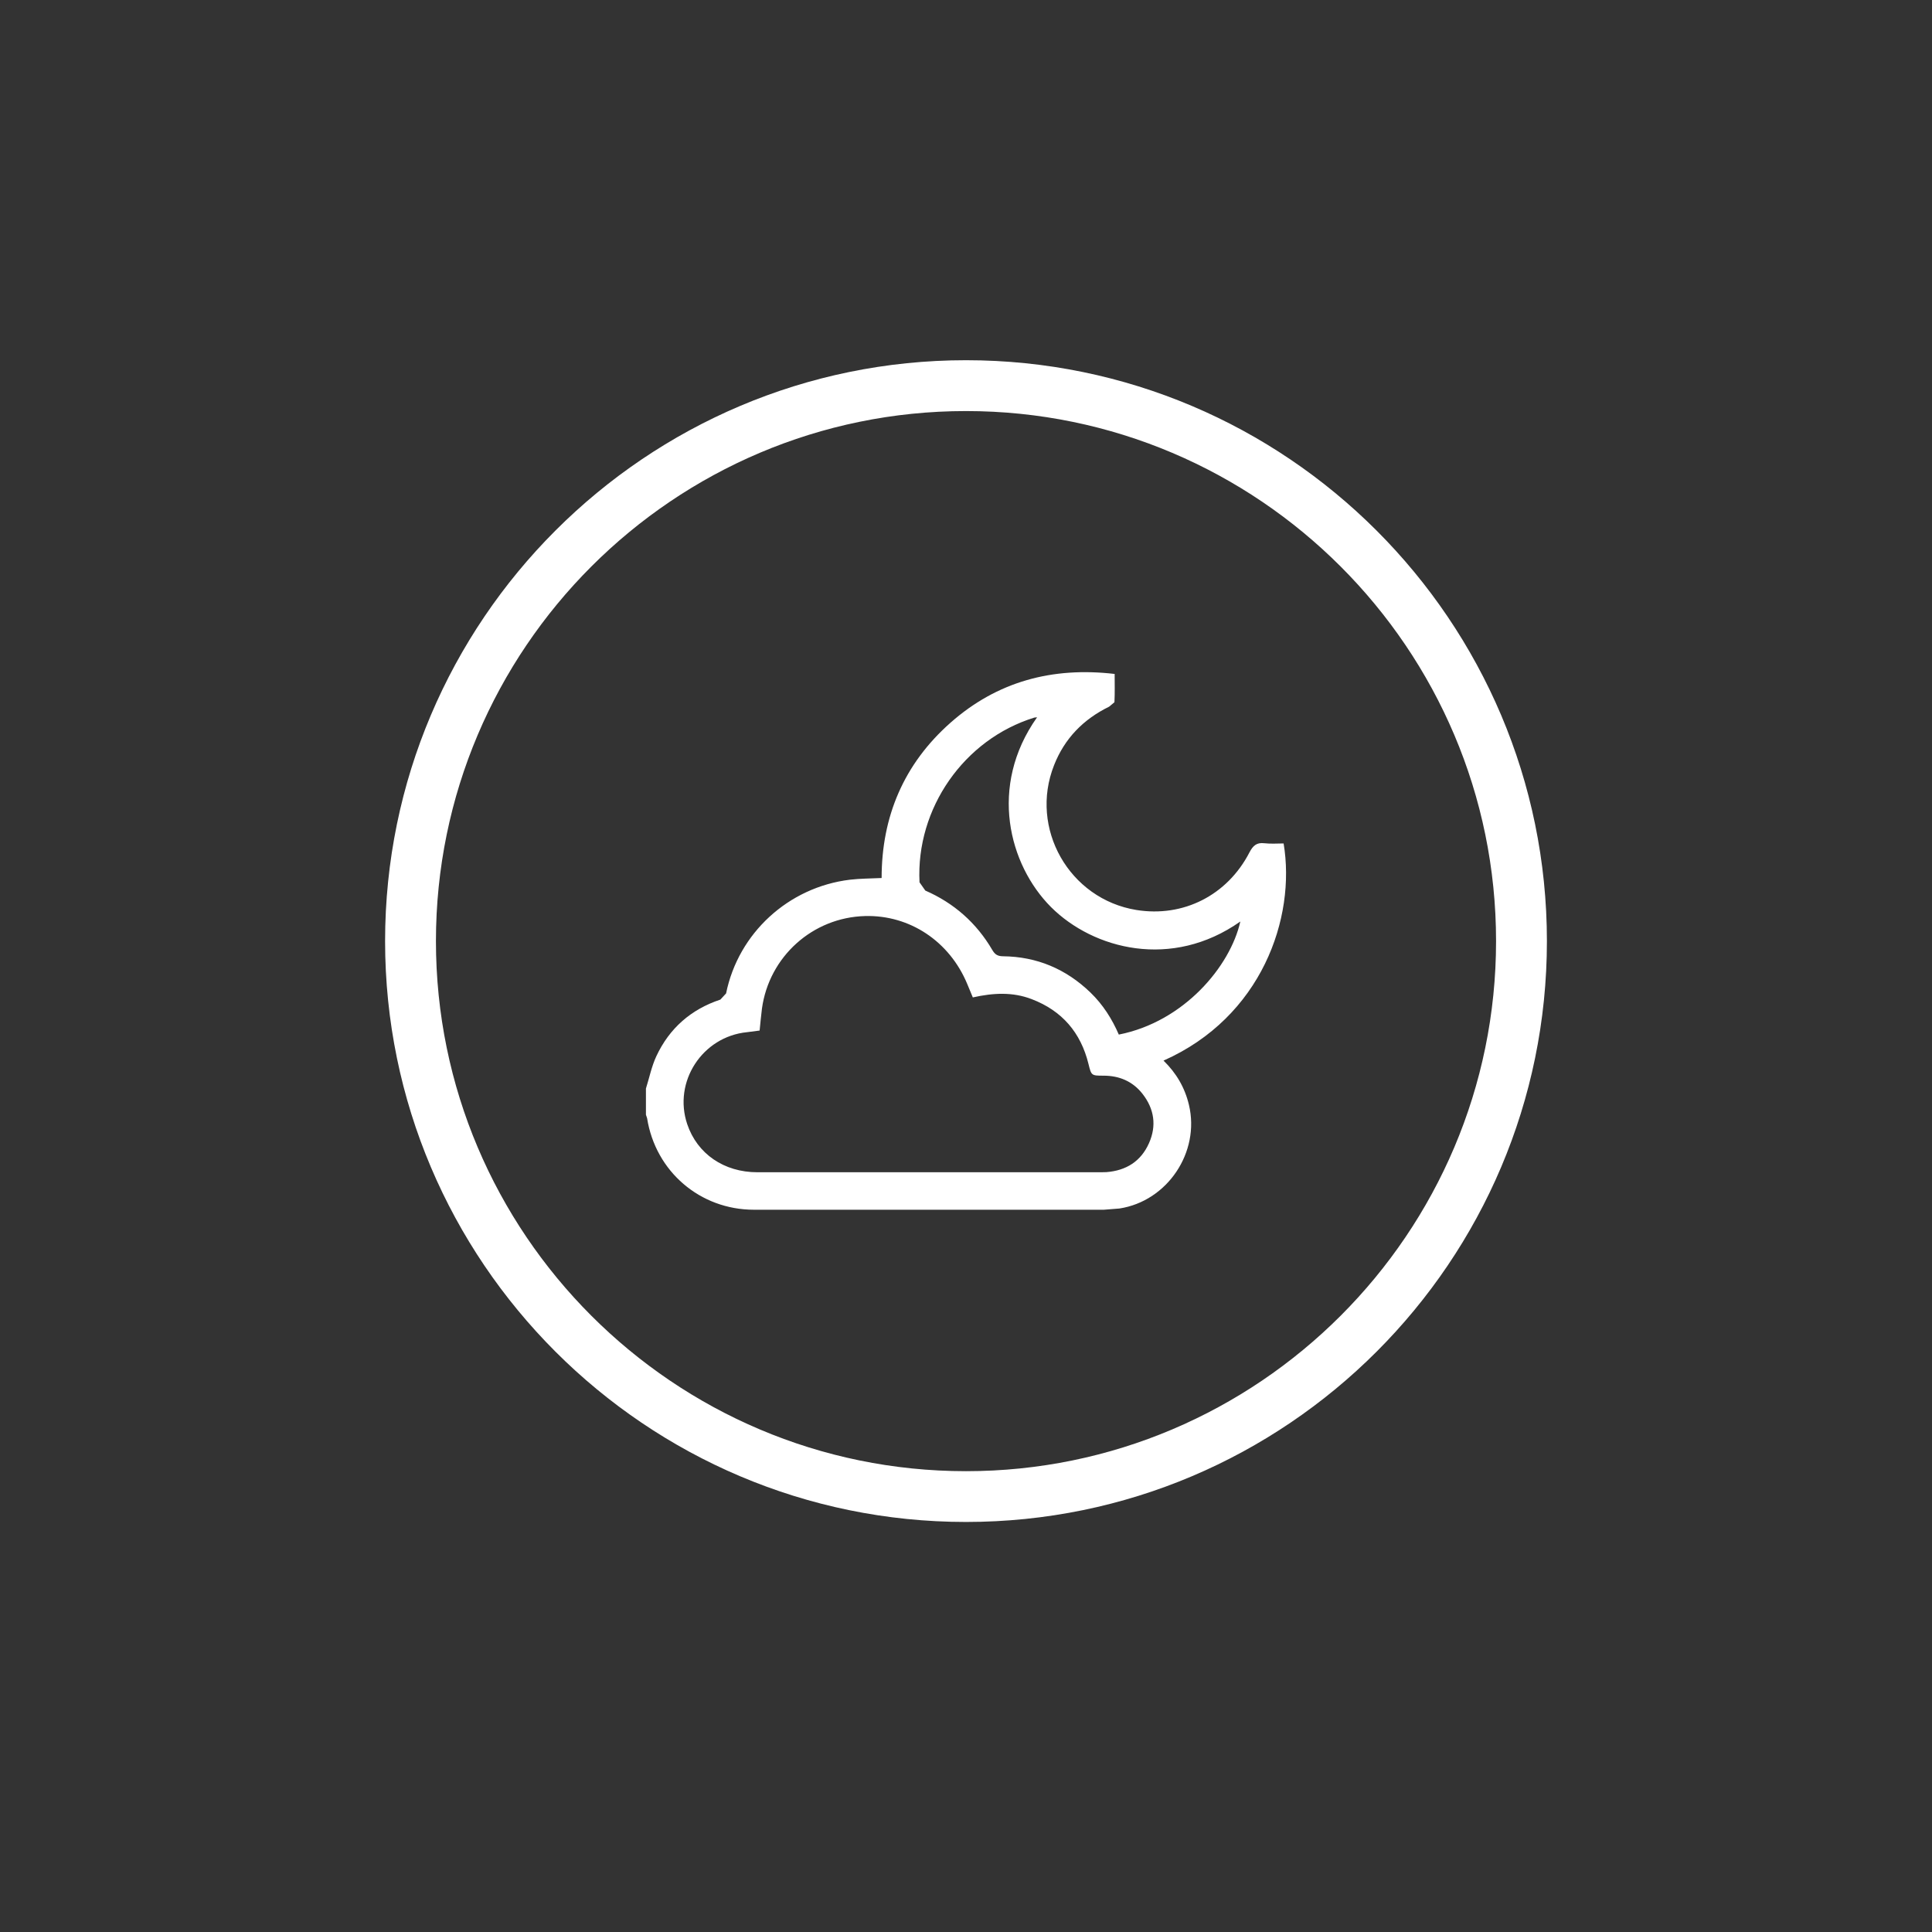
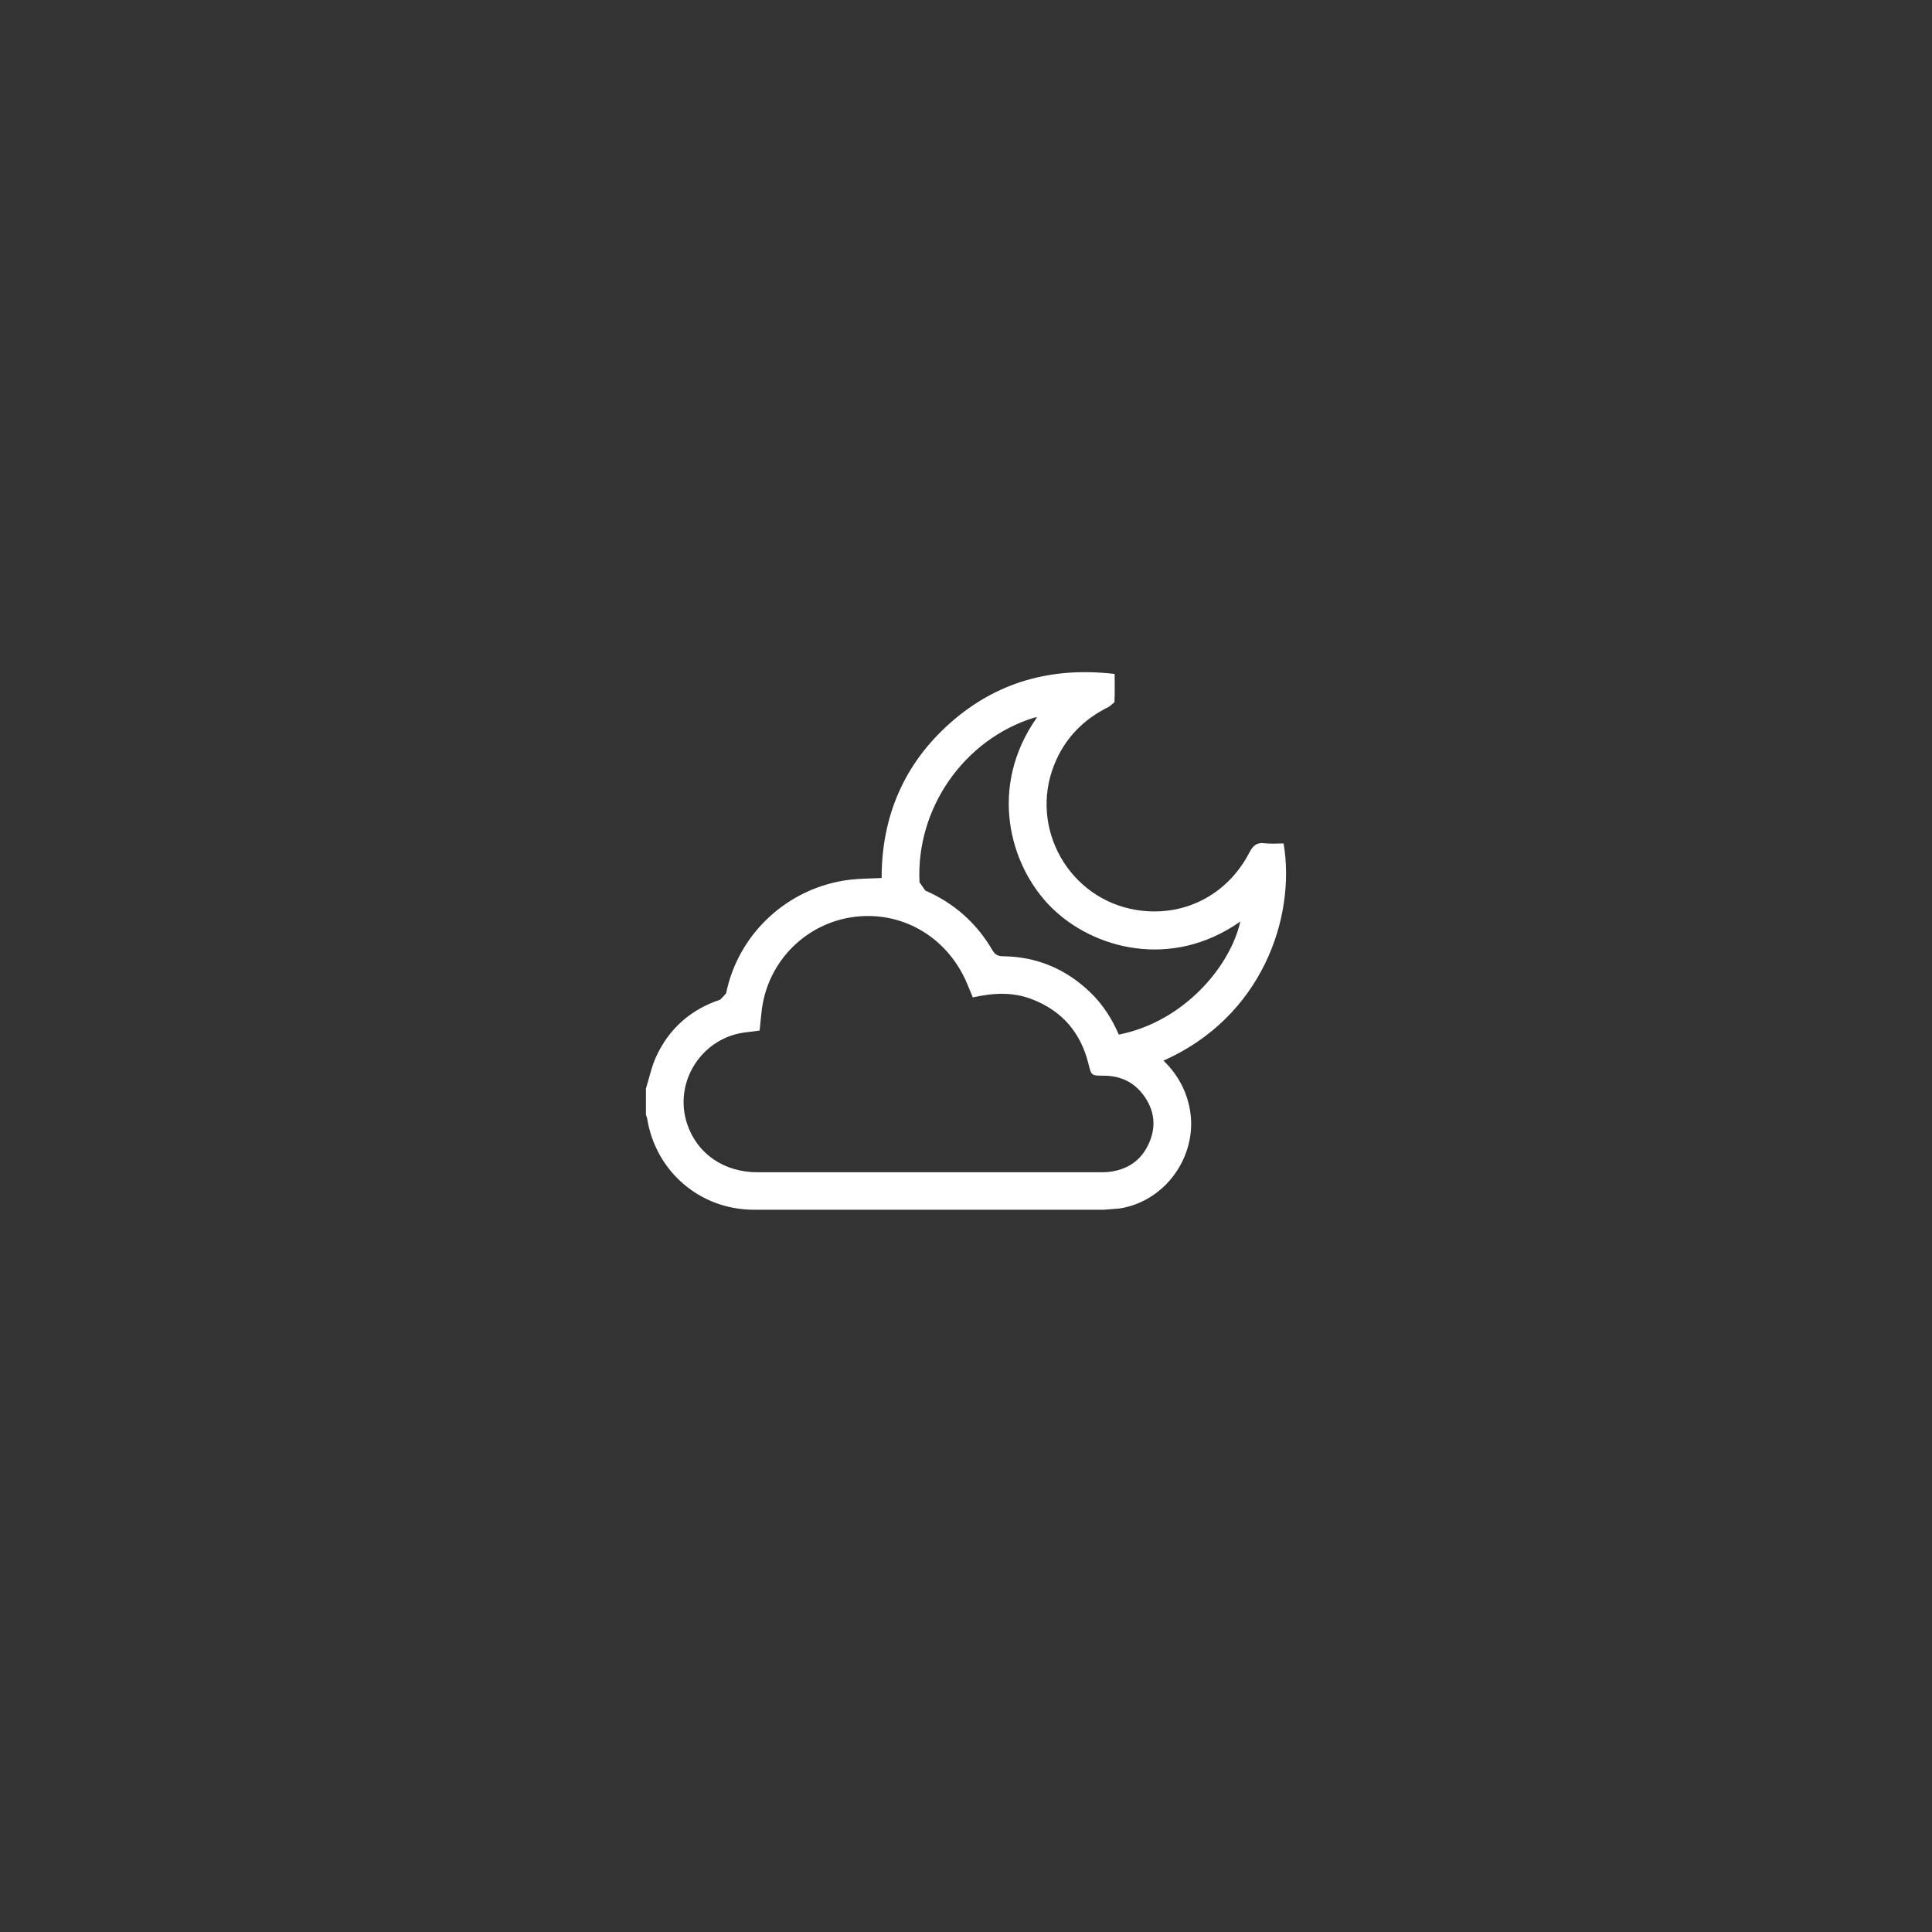
<svg xmlns="http://www.w3.org/2000/svg" t="1721895878581" class="icon" viewBox="0 0 1024 1024" version="1.1" p-id="2548" width="200" height="200">
  <rect x="0" y="0" width="1024" height="1024" fill="#333333" stroke="none" />
-   <path d="M512 806.672c-169.751 0-307.894-138.106-307.894-307.857s138.142-307.894 307.894-307.894 307.894 138.106 307.894 307.894-138.106 307.857-307.894 307.857z m0-588.802c-154.904 0-280.944 126.04-280.944 280.944s126.04 280.944 280.944 280.944 280.944-126.04 280.944-280.944-126.04-280.944-280.944-280.944z" p-id="2549" fill="#ffffff" />
  <path d="M342.357 576.953c1.806-5.744 2.998-11.741 5.527-17.159 6.9-14.775 18.352-24.818 33.921-29.984l3.035-3.287c6.503-31.971 33.018-56.283 65.603-60.257 5.455-0.65 10.982-0.614 16.834-0.903 0-32.657 11.849-60.509 36.486-82.293 24.71-21.856 54.007-29.731 87.025-25.866 0 4.985 0.144 10.007-0.108 14.992l-2.818 2.348c-13.655 6.683-23.59 16.798-29.189 31.031-13.258 33.488 8.056 70.95 43.639 76.73 24.818 4.01 48.155-7.731 59.931-30.526 1.879-3.576 3.793-5.347 7.948-4.841 3.36 0.397 6.828 0.108 10.151 0.108 6.611 39.557-11.705 92.047-63.652 115.094 6.755 6.575 11.307 14.306 13.475 23.481 5.961 25.071-11.416 51.009-36.848 54.91l-8.237 0.65h-185.466c-28.575 0-52.165-20.266-56.644-48.516l-0.614-1.842v-13.944z m173.256-48.299l-2.998-7.225c-9.393-22.506-30.417-36.522-54.079-35.908-27.78 0.723-50.9 21.458-54.693 49.094-0.506 3.902-0.831 7.803-1.228 11.596l-6.683 0.867c-23.698 2.348-39.268 26.299-31.682 48.769 5.31 15.714 19.471 25.468 37.173 25.468h182.106l2.962-0.072c10.44-0.831 18.243-5.744 22.506-15.353 4.118-9.248 2.782-18.171-3.432-26.118-5.202-6.647-12.319-9.682-20.808-9.645-6.322 0-6.322-0.108-7.839-6.214-4.082-16.618-13.98-28.178-30.02-34.319-10.151-3.938-20.519-3.36-31.32-0.939m34.066-148.474l-1.409 0.145c-37.317 11.524-62.821 48.155-60.871 87.314l3.071 4.371c15.209 6.647 27.13 17.159 35.511 31.501 1.373 2.348 2.782 3.287 5.599 3.324 17.99 0.181 33.452 6.719 46.421 19.219 6.611 6.394 11.416 13.944 15.028 22.289 34.499-6.792 59.064-36.125 64.411-59.931-36.306 25.613-77.886 14.739-100.319-7.622-22.361-22.398-33.271-64.05-7.442-100.572" p-id="2550" fill="#ffffff" />
</svg>